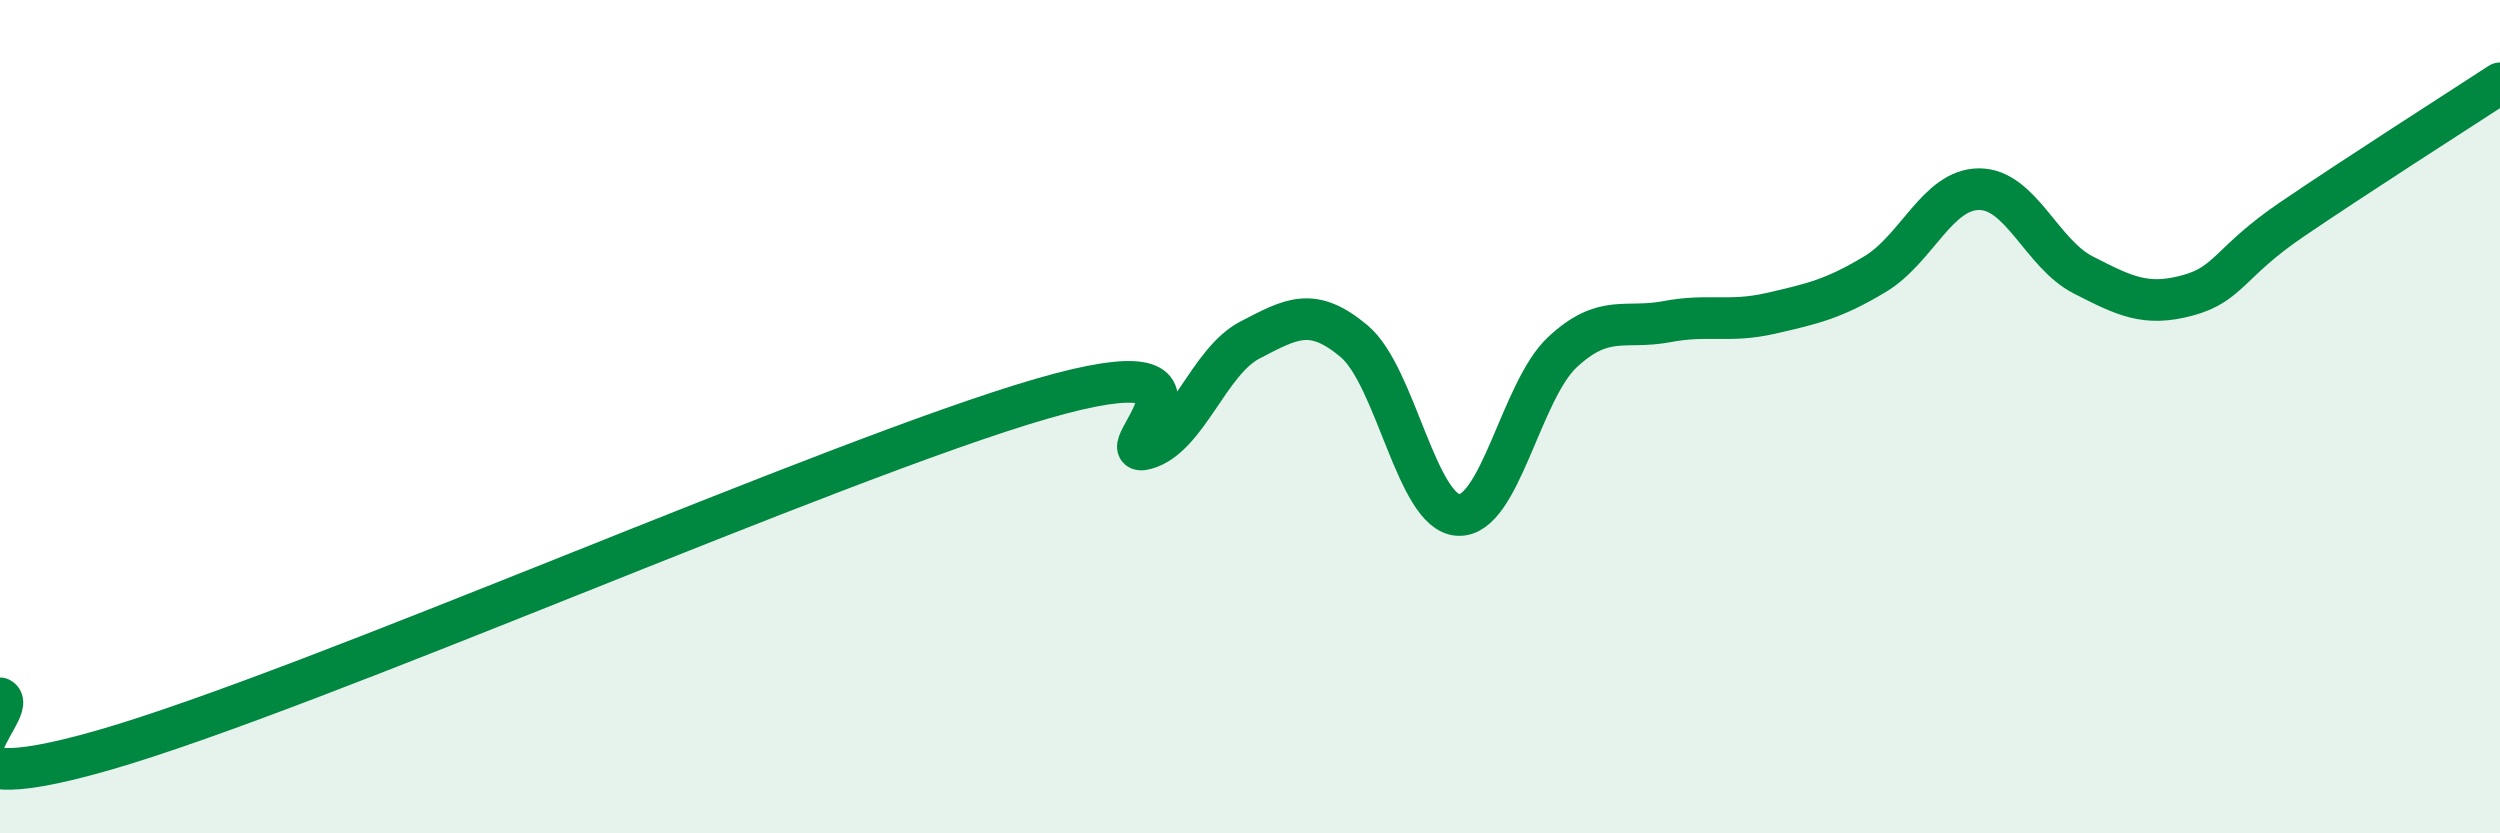
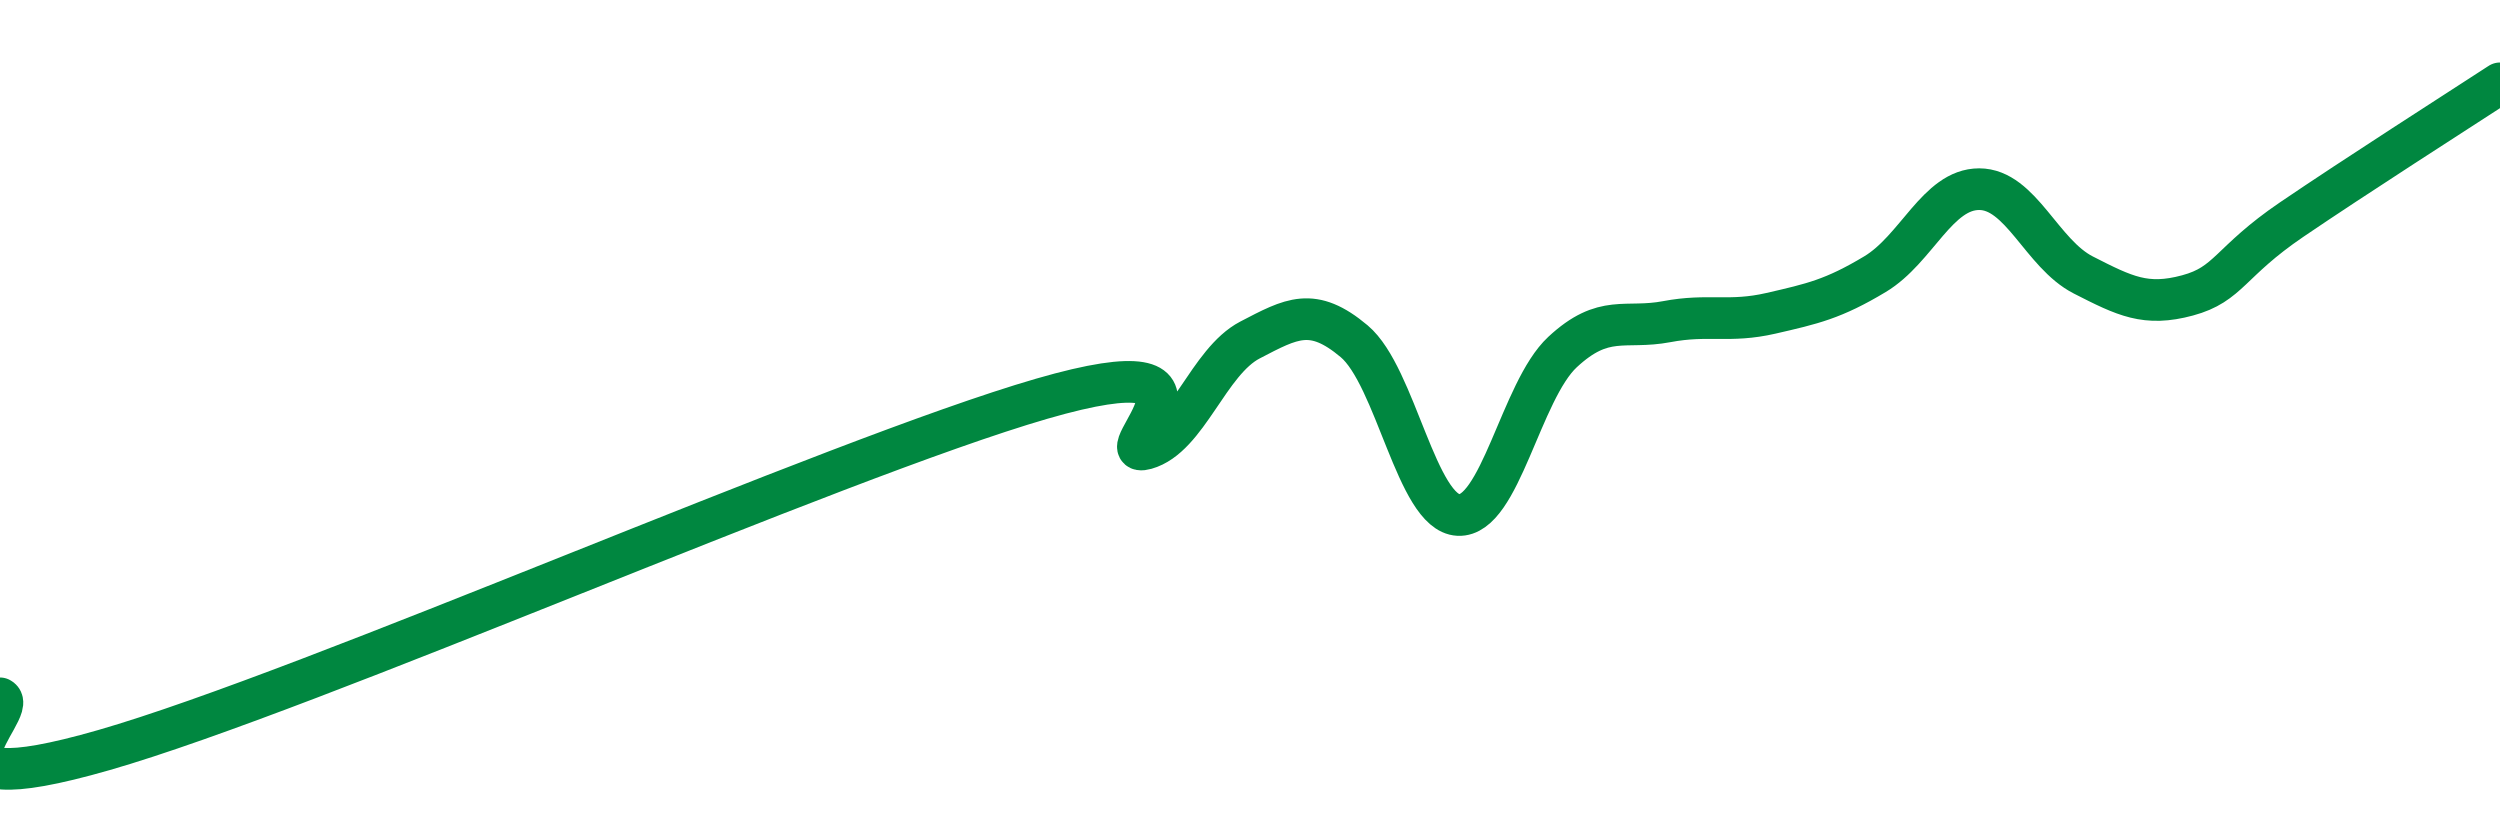
<svg xmlns="http://www.w3.org/2000/svg" width="60" height="20" viewBox="0 0 60 20">
-   <path d="M 0,16.76 C 0.5,17.01 -2.5,19.44 2.5,18 C 7.5,16.56 20,11.02 25,9.57 C 30,8.12 26.5,11.05 27.5,10.77 C 28.5,10.49 29,8.68 30,8.16 C 31,7.64 31.5,7.35 32.5,8.19 C 33.5,9.03 34,12.31 35,12.36 C 36,12.41 36.5,9.38 37.5,8.45 C 38.5,7.52 39,7.91 40,7.72 C 41,7.53 41.5,7.75 42.5,7.52 C 43.5,7.29 44,7.18 45,6.58 C 46,5.98 46.5,4.54 47.5,4.54 C 48.5,4.54 49,6.09 50,6.6 C 51,7.11 51.5,7.36 52.5,7.09 C 53.5,6.82 53.5,6.29 55,5.27 C 56.5,4.25 59,2.65 60,2L60 20L0 20Z" fill="#008740" opacity="0.1" stroke-linecap="round" stroke-linejoin="round" />
  <path d="M 0,16.76 C 0.5,17.01 -2.5,19.44 2.5,18 C 7.5,16.56 20,11.02 25,9.57 C 30,8.12 26.5,11.05 27.5,10.77 C 28.5,10.49 29,8.68 30,8.16 C 31,7.64 31.5,7.35 32.5,8.19 C 33.5,9.03 34,12.31 35,12.36 C 36,12.41 36.5,9.38 37.5,8.45 C 38.5,7.52 39,7.91 40,7.72 C 41,7.53 41.5,7.75 42.5,7.52 C 43.5,7.29 44,7.18 45,6.58 C 46,5.98 46.5,4.54 47.5,4.54 C 48.5,4.54 49,6.09 50,6.6 C 51,7.11 51.5,7.36 52.5,7.09 C 53.5,6.82 53.5,6.29 55,5.27 C 56.5,4.25 59,2.65 60,2" stroke="#008740" stroke-width="1" fill="none" stroke-linecap="round" stroke-linejoin="round" />
</svg>